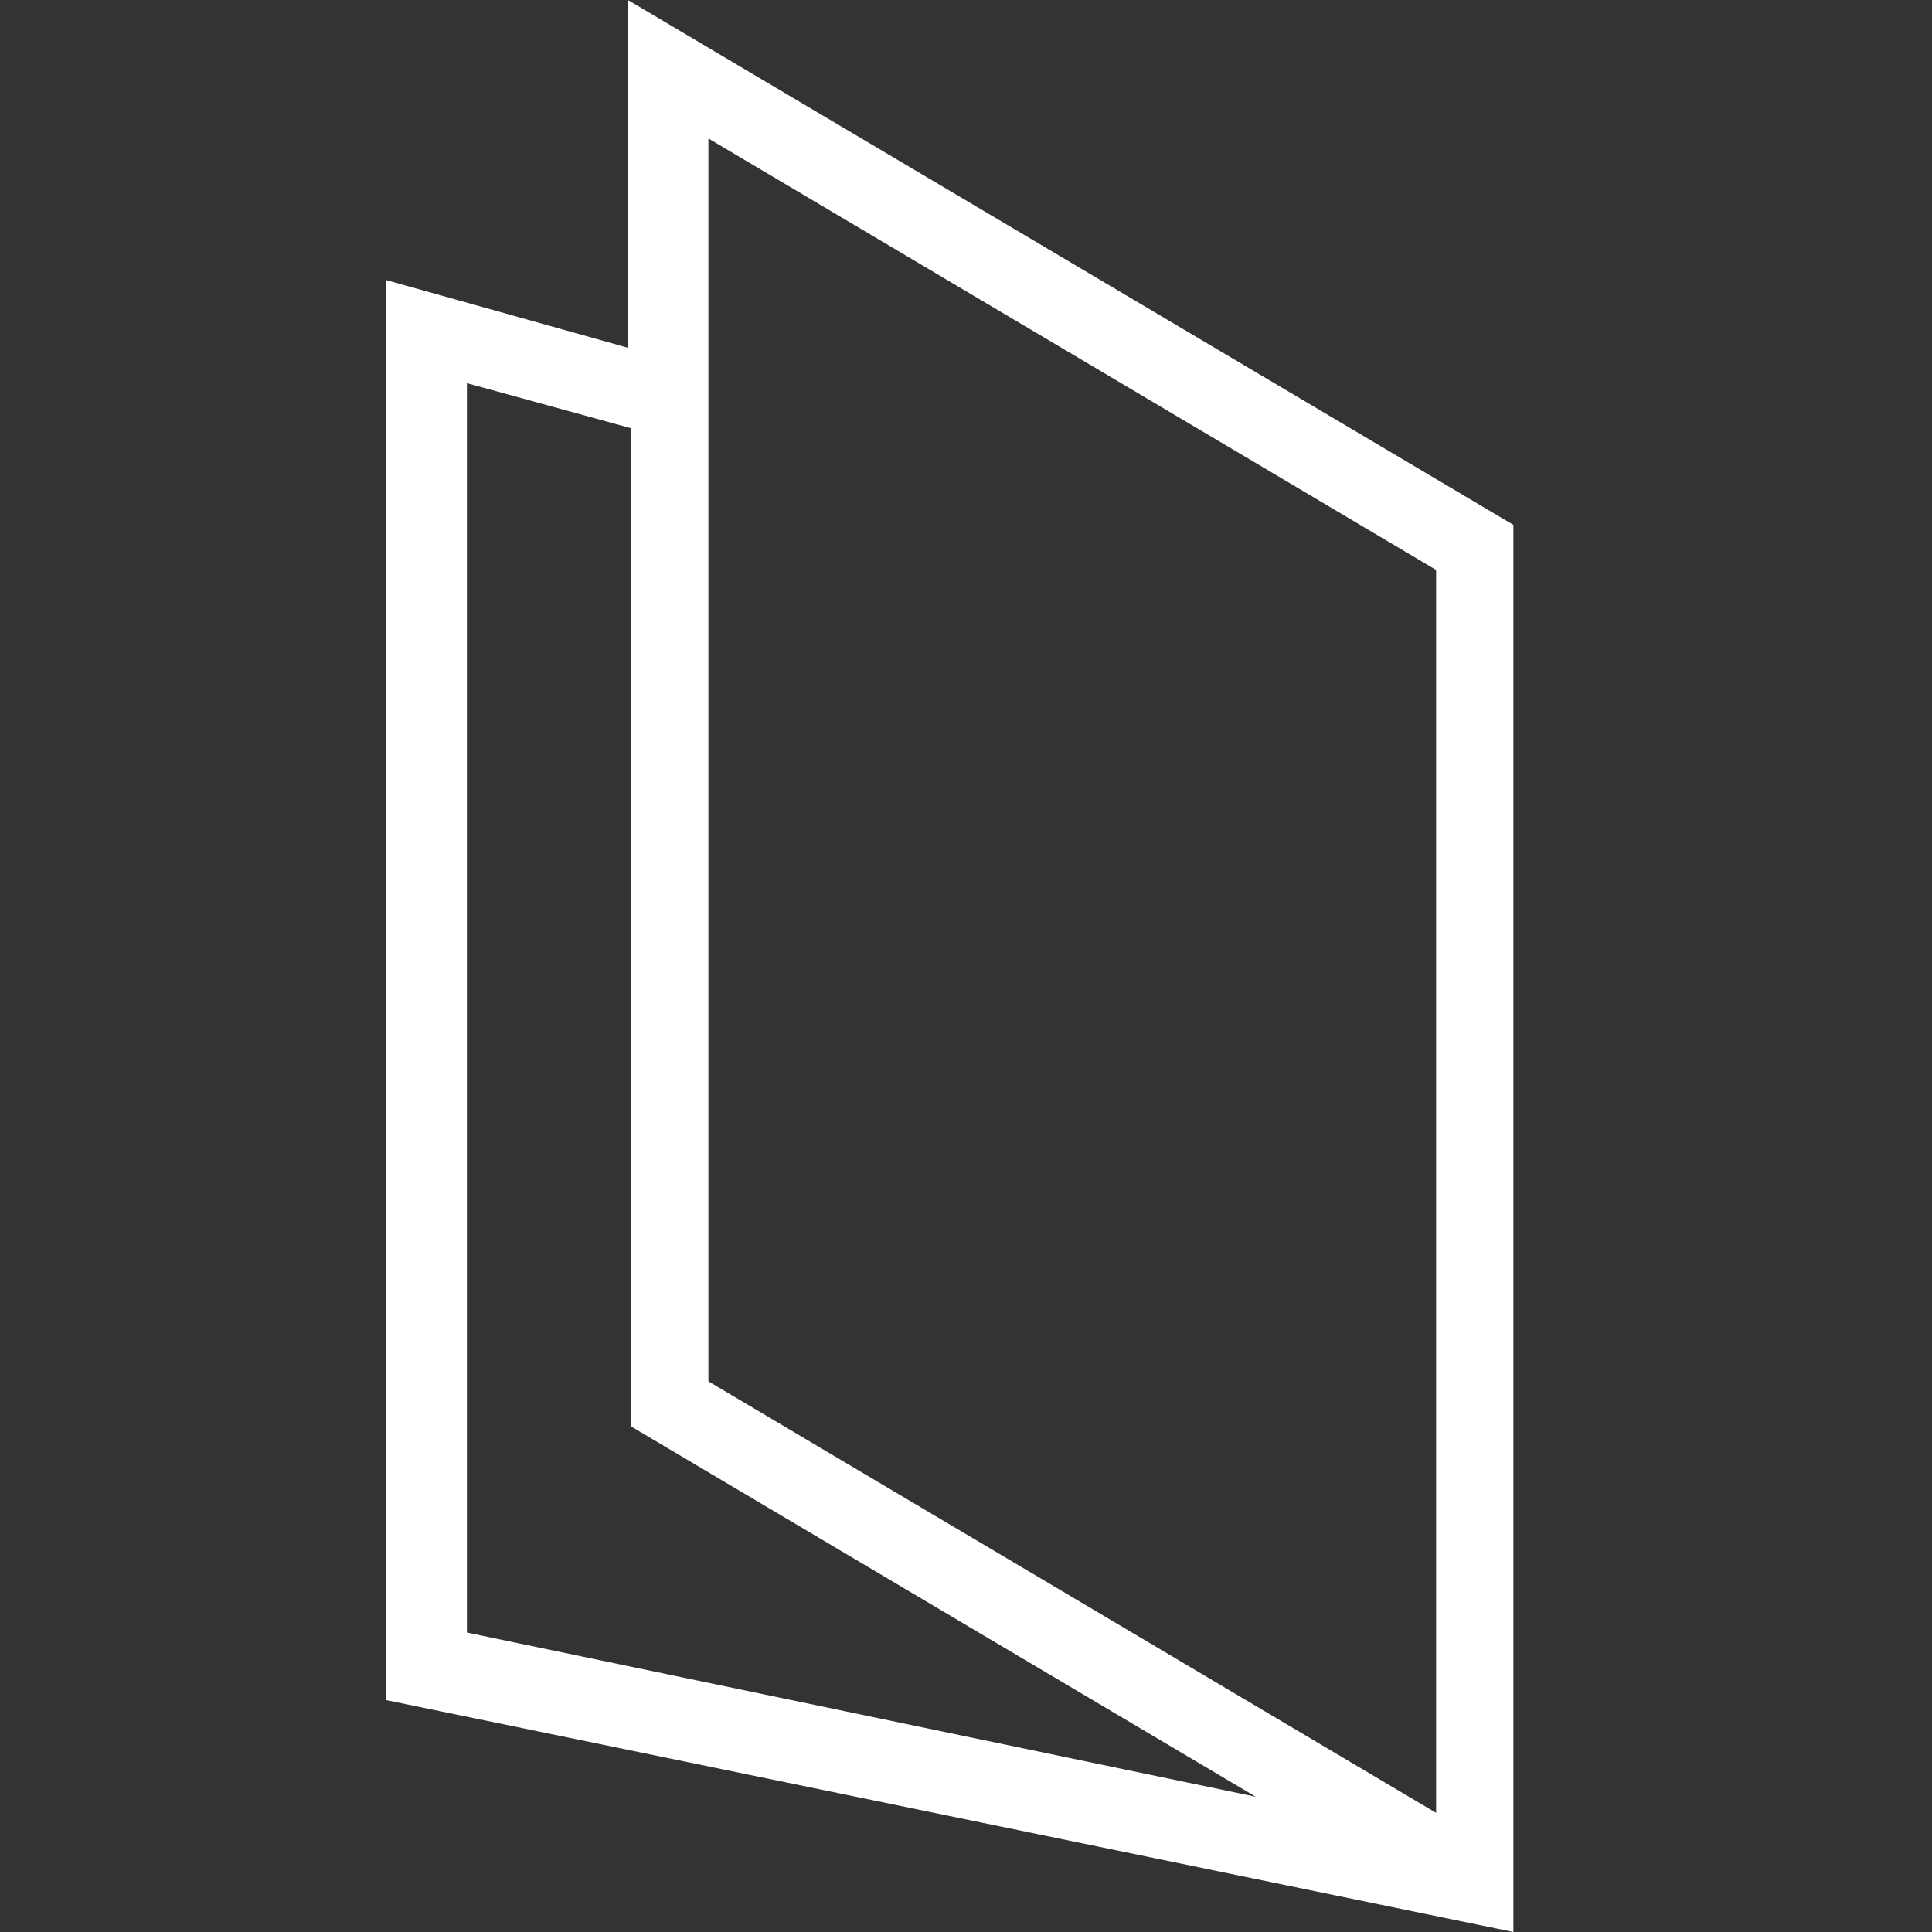
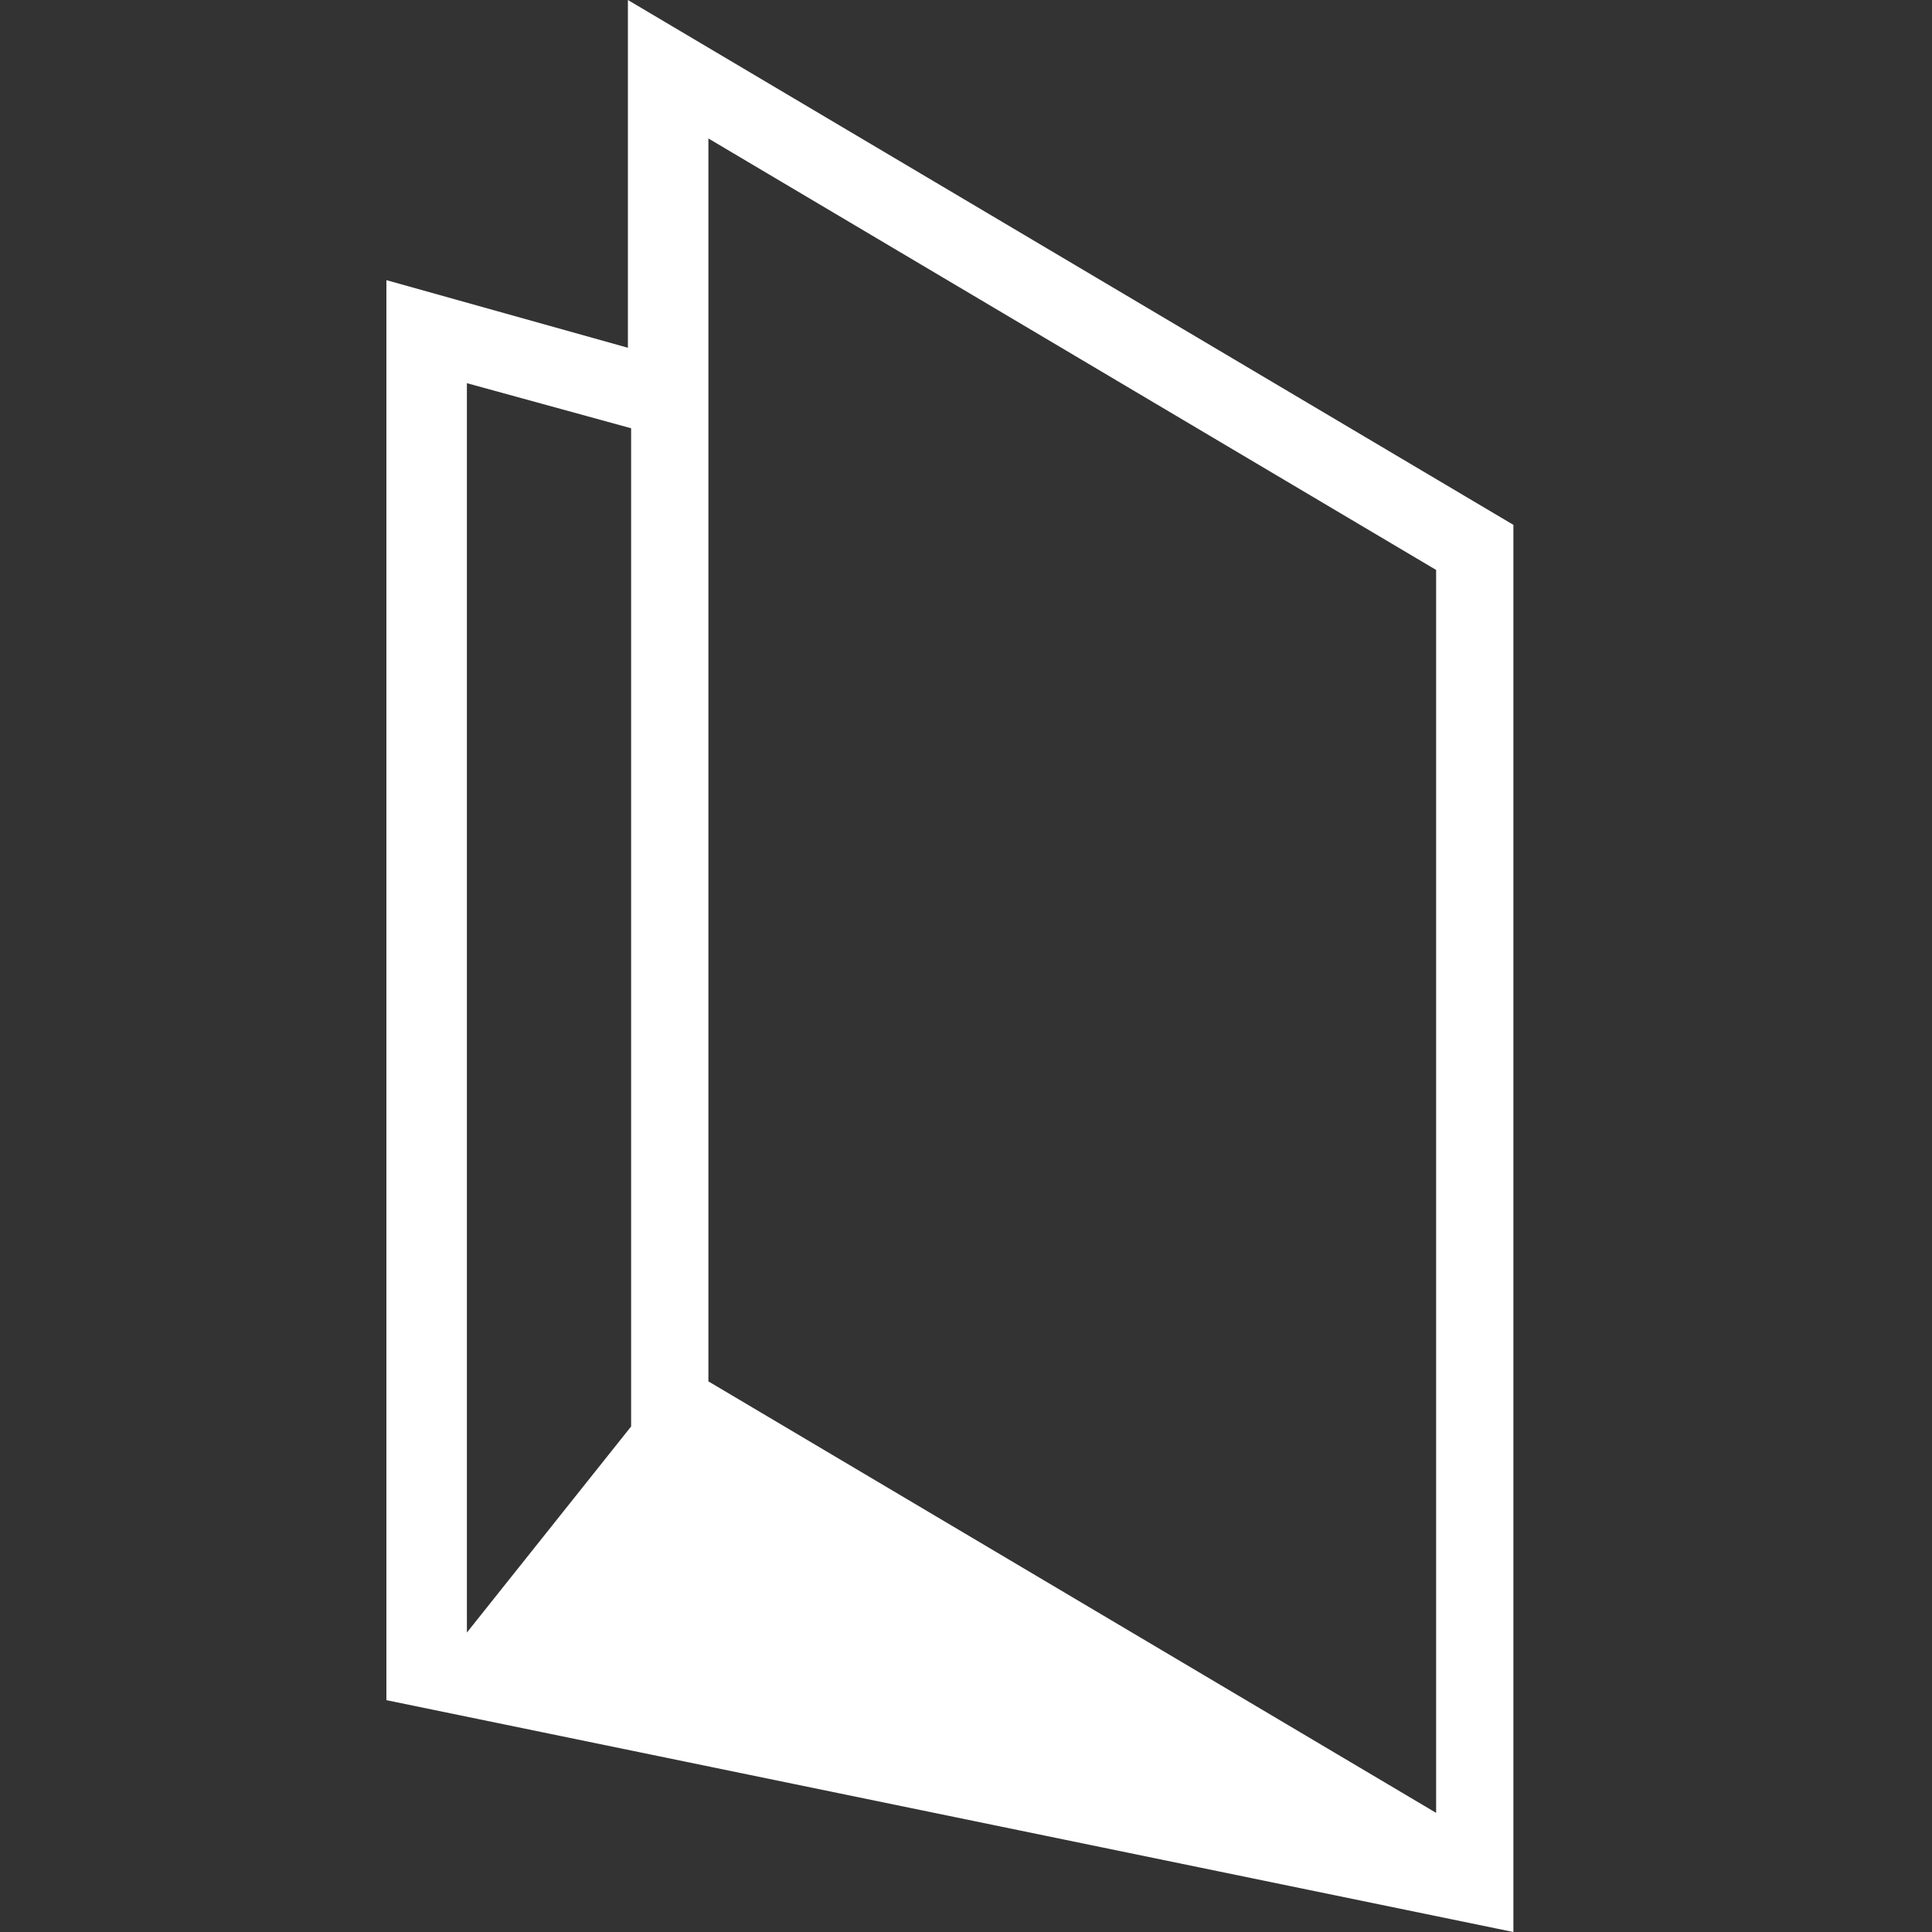
<svg xmlns="http://www.w3.org/2000/svg" version="1.1" id="Layer_1" x="0px" y="0px" viewBox="0 0 60 60" enable-background="new 0 0 60 60" xml:space="preserve">
  <rect x="0" y="0" width="60" height="60" fill="#333333" stroke="none" />
-   <path fill="#FFFFFF" d="M19.5,0v10.8L12,8.7v44.1L47,60V16.3L19.5,0z M14.5,50.7V11.9l5.1,1.4v31l19.4,11.5L14.5,50.7z M44.6,56.3  L22,42.9V4.3l22.6,13.4V56.3z" />
+   <path fill="#FFFFFF" d="M19.5,0v10.8L12,8.7v44.1L47,60V16.3L19.5,0z M14.5,50.7V11.9l5.1,1.4v31L14.5,50.7z M44.6,56.3  L22,42.9V4.3l22.6,13.4V56.3z" />
</svg>